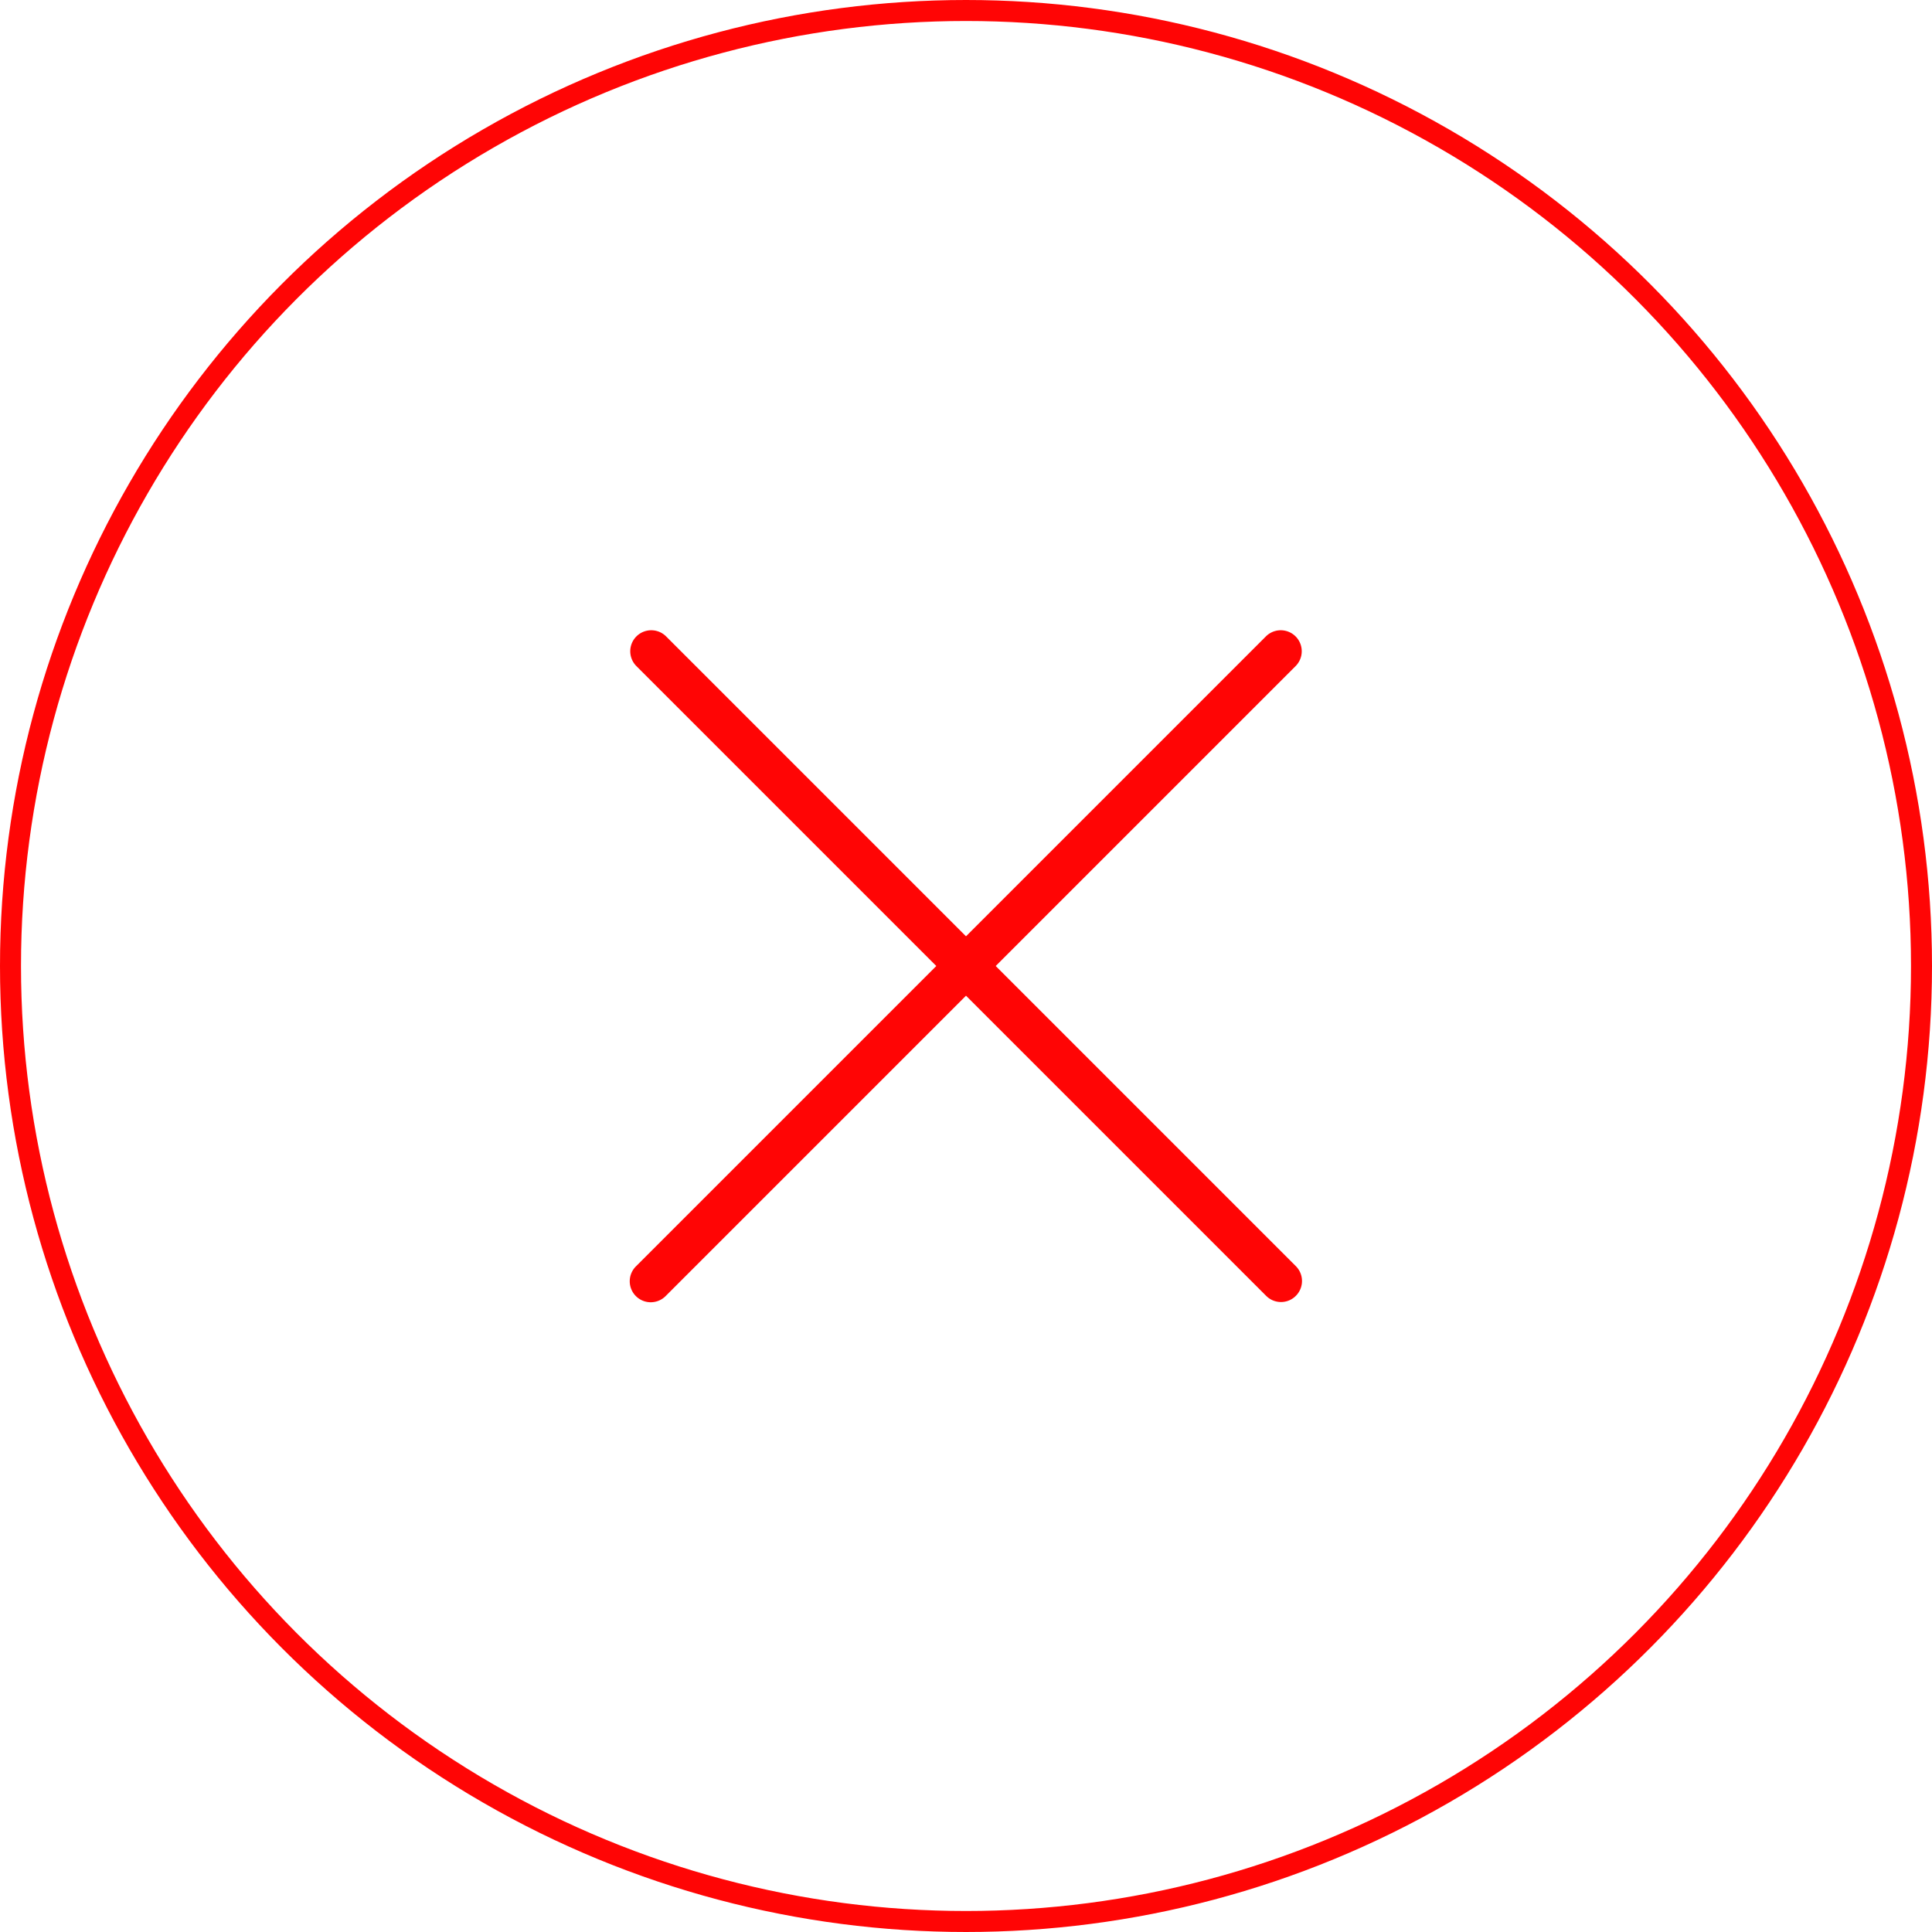
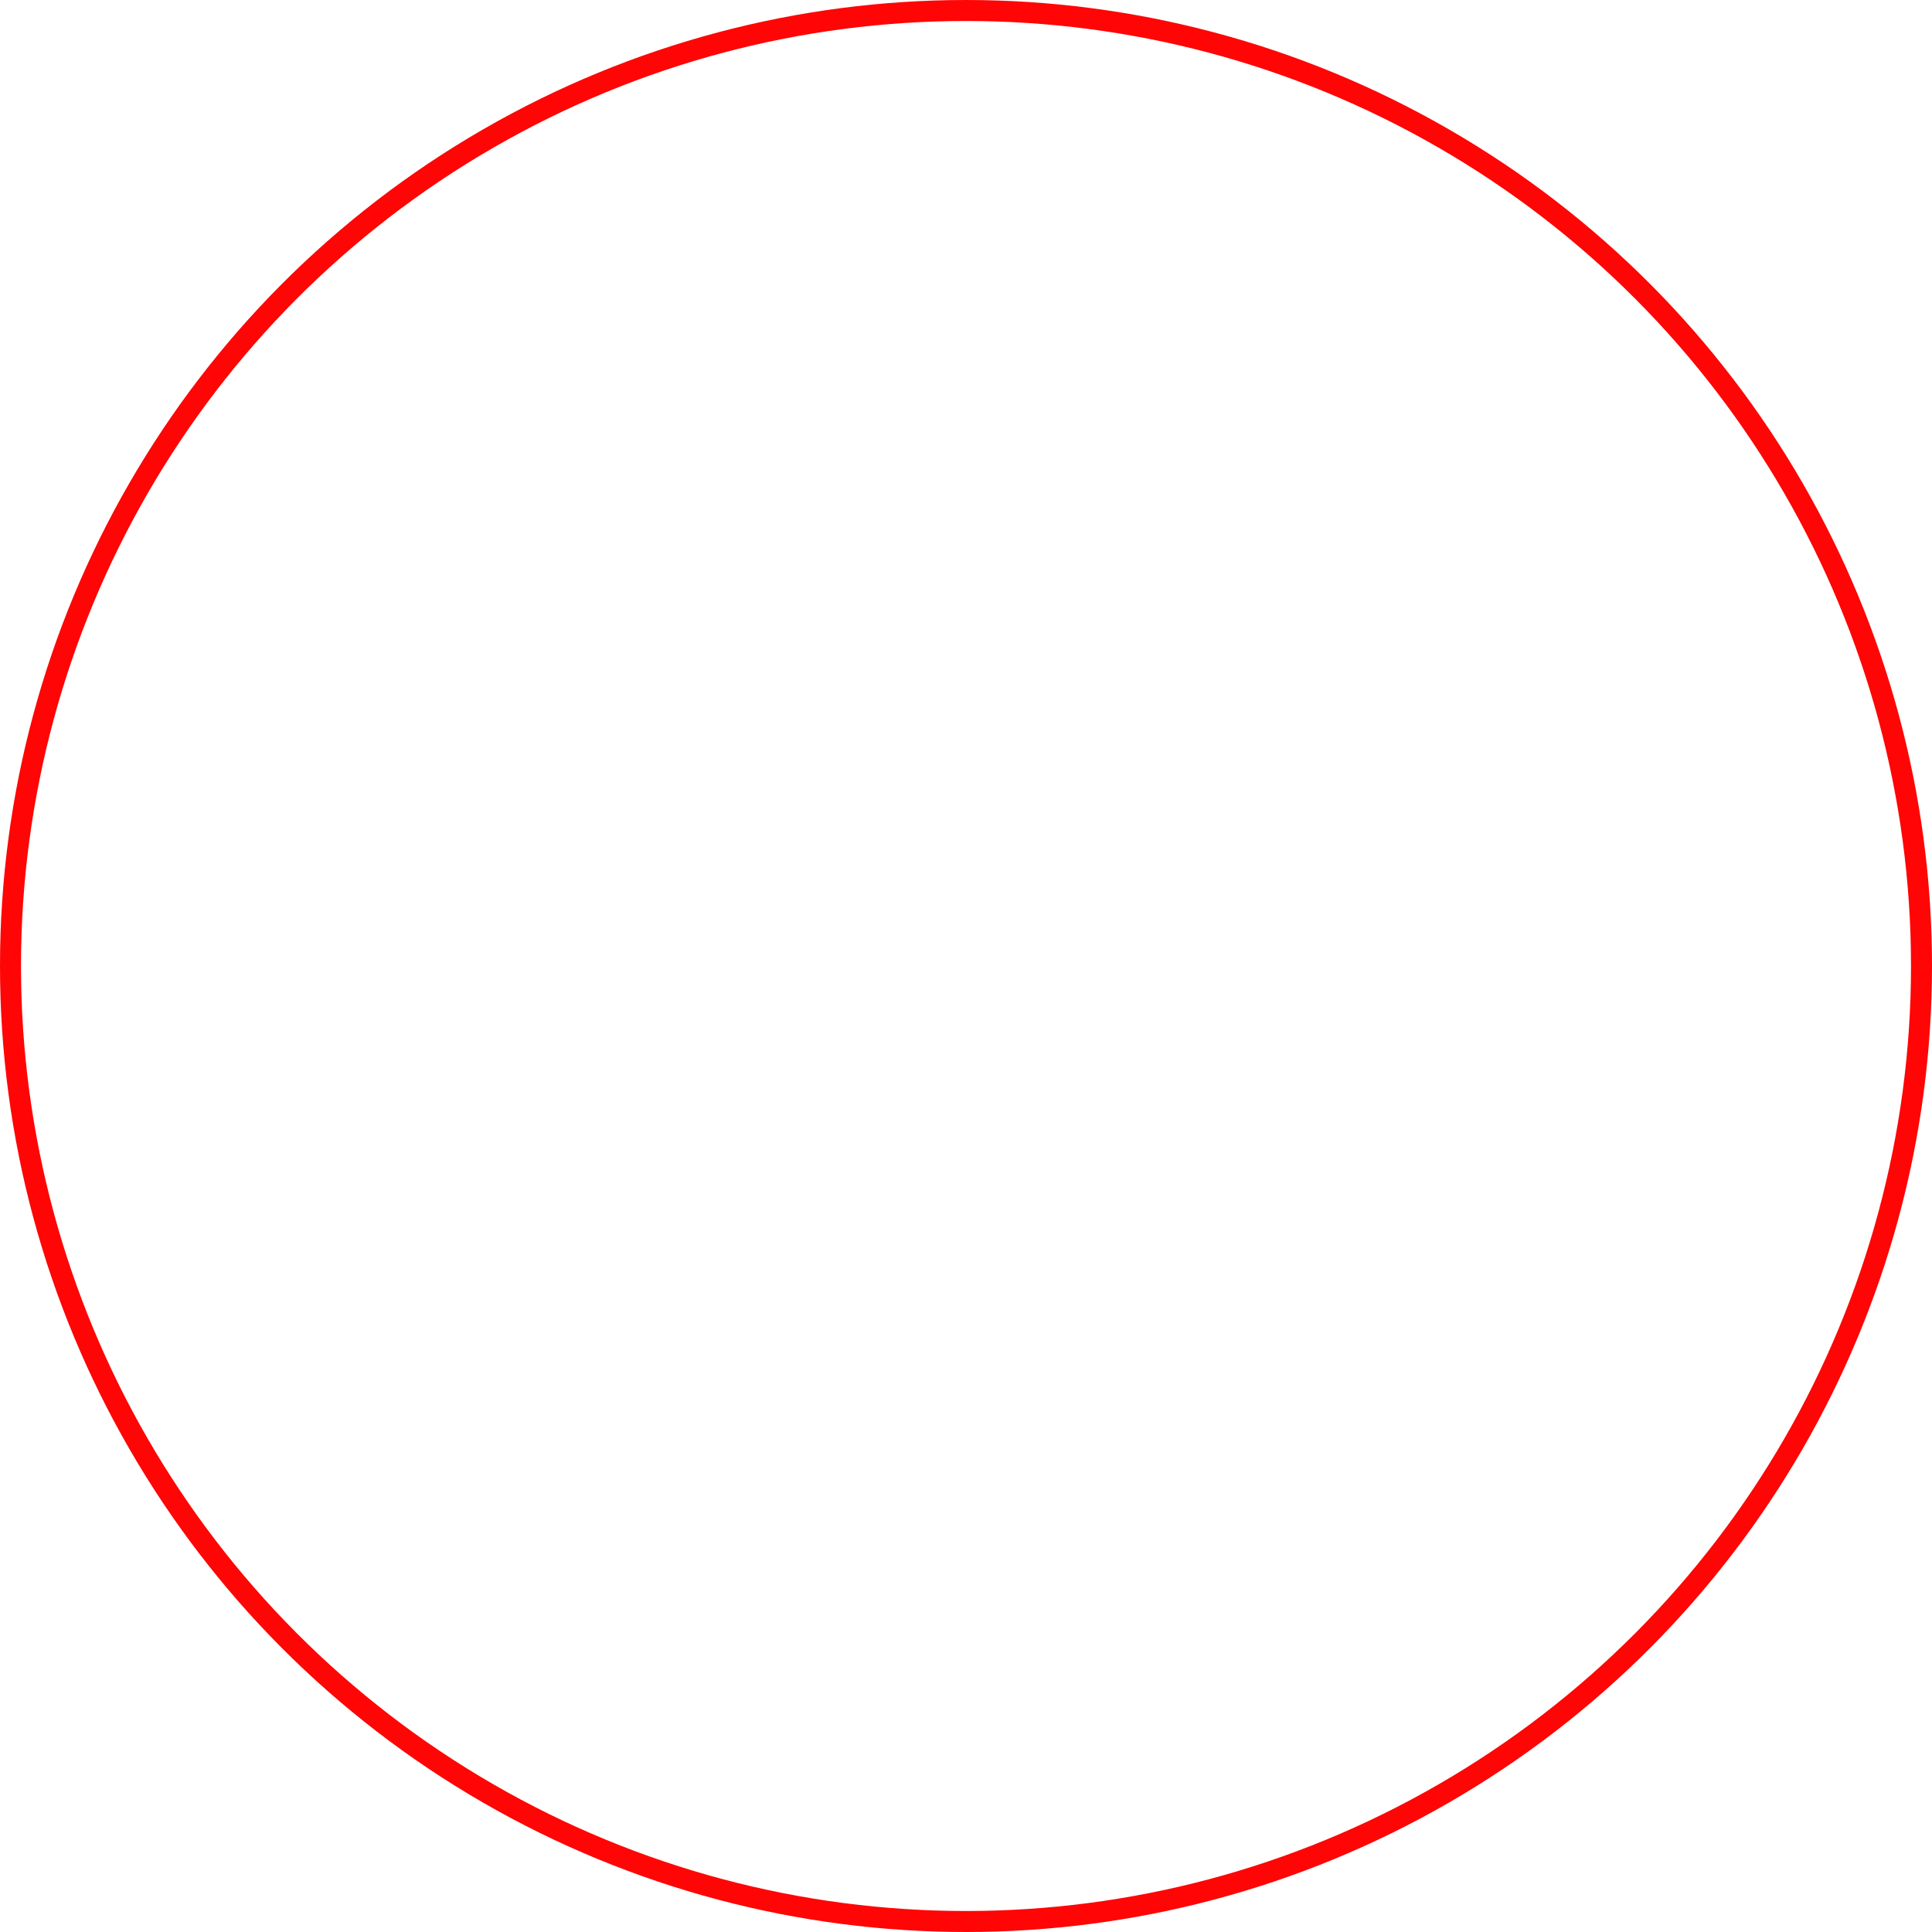
<svg xmlns="http://www.w3.org/2000/svg" width="92" height="92" fill="none">
  <circle cx="46" cy="46" r="45.5" stroke="#FF0505" />
-   <path d="M61.707 60.293L47.414 46l14.293-14.293a1 1 0 00-1.414-1.414L46 44.586 31.707 30.293a1 1 0 00-1.414 1.414L44.586 46 30.293 60.293a1 1 0 101.414 1.414L46 47.414l14.293 14.293a.996.996 0 001.414 0 1 1 0 000-1.414z" fill="#FF0505" />
</svg>